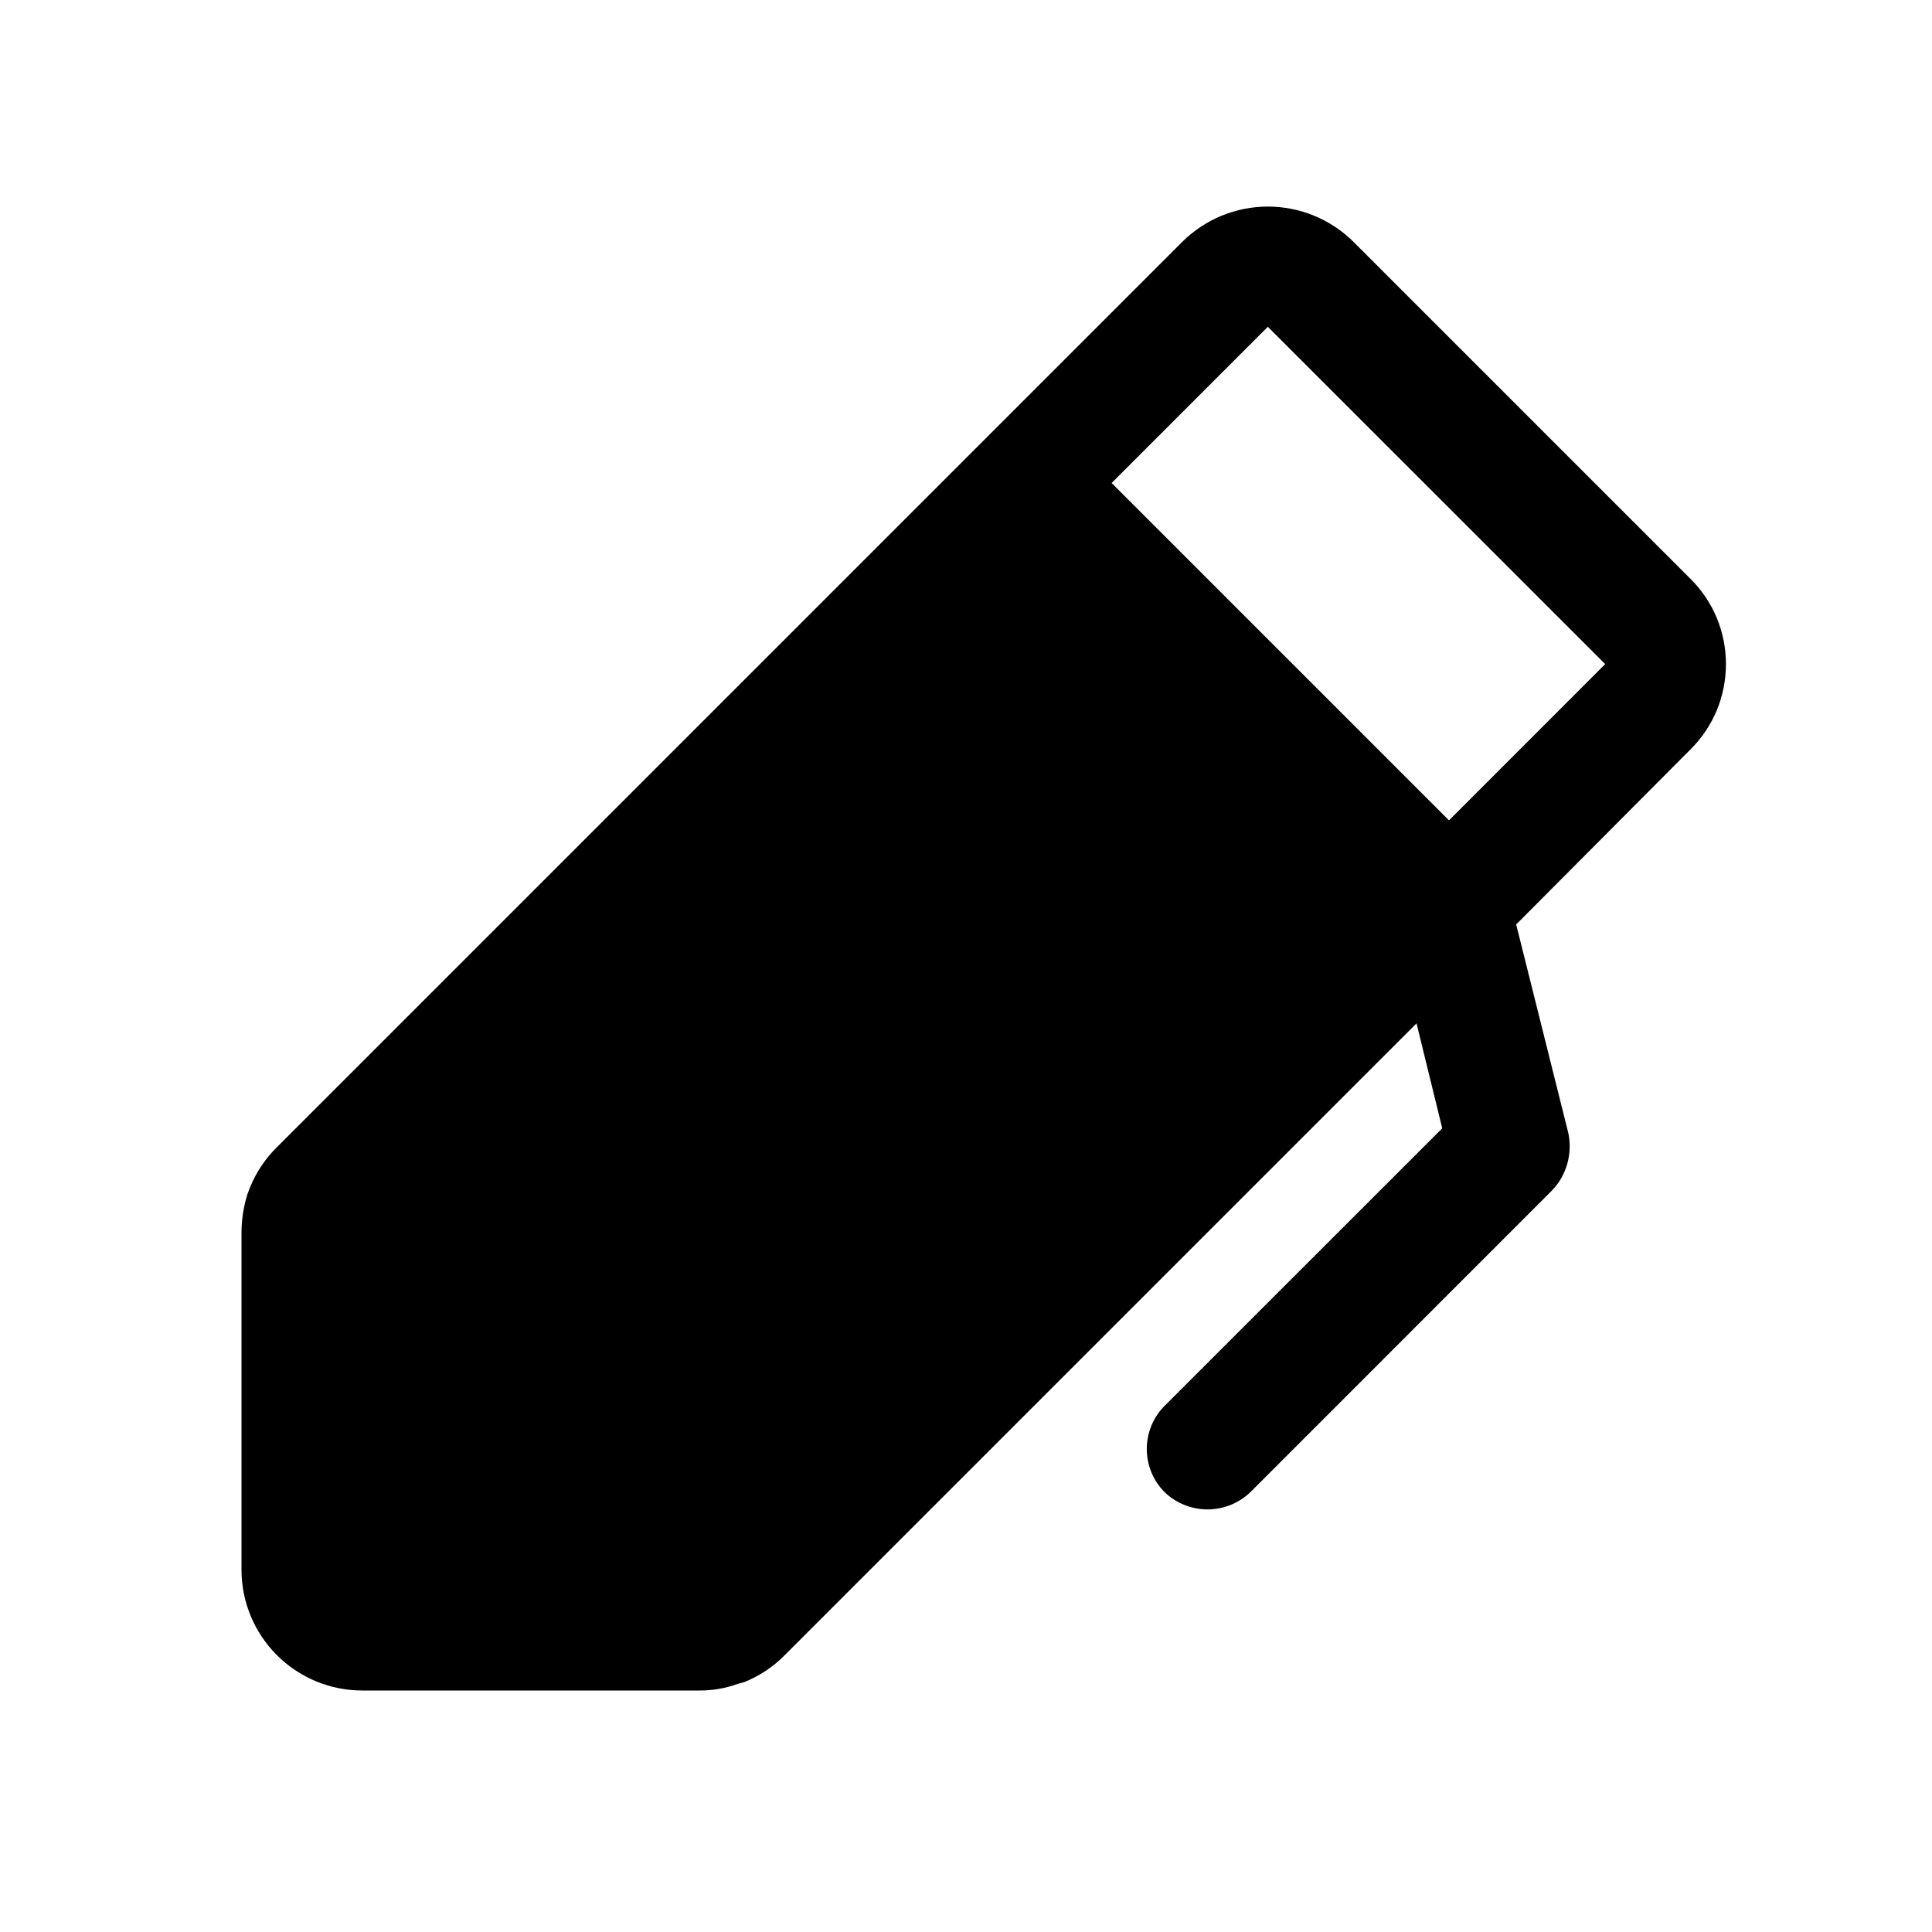
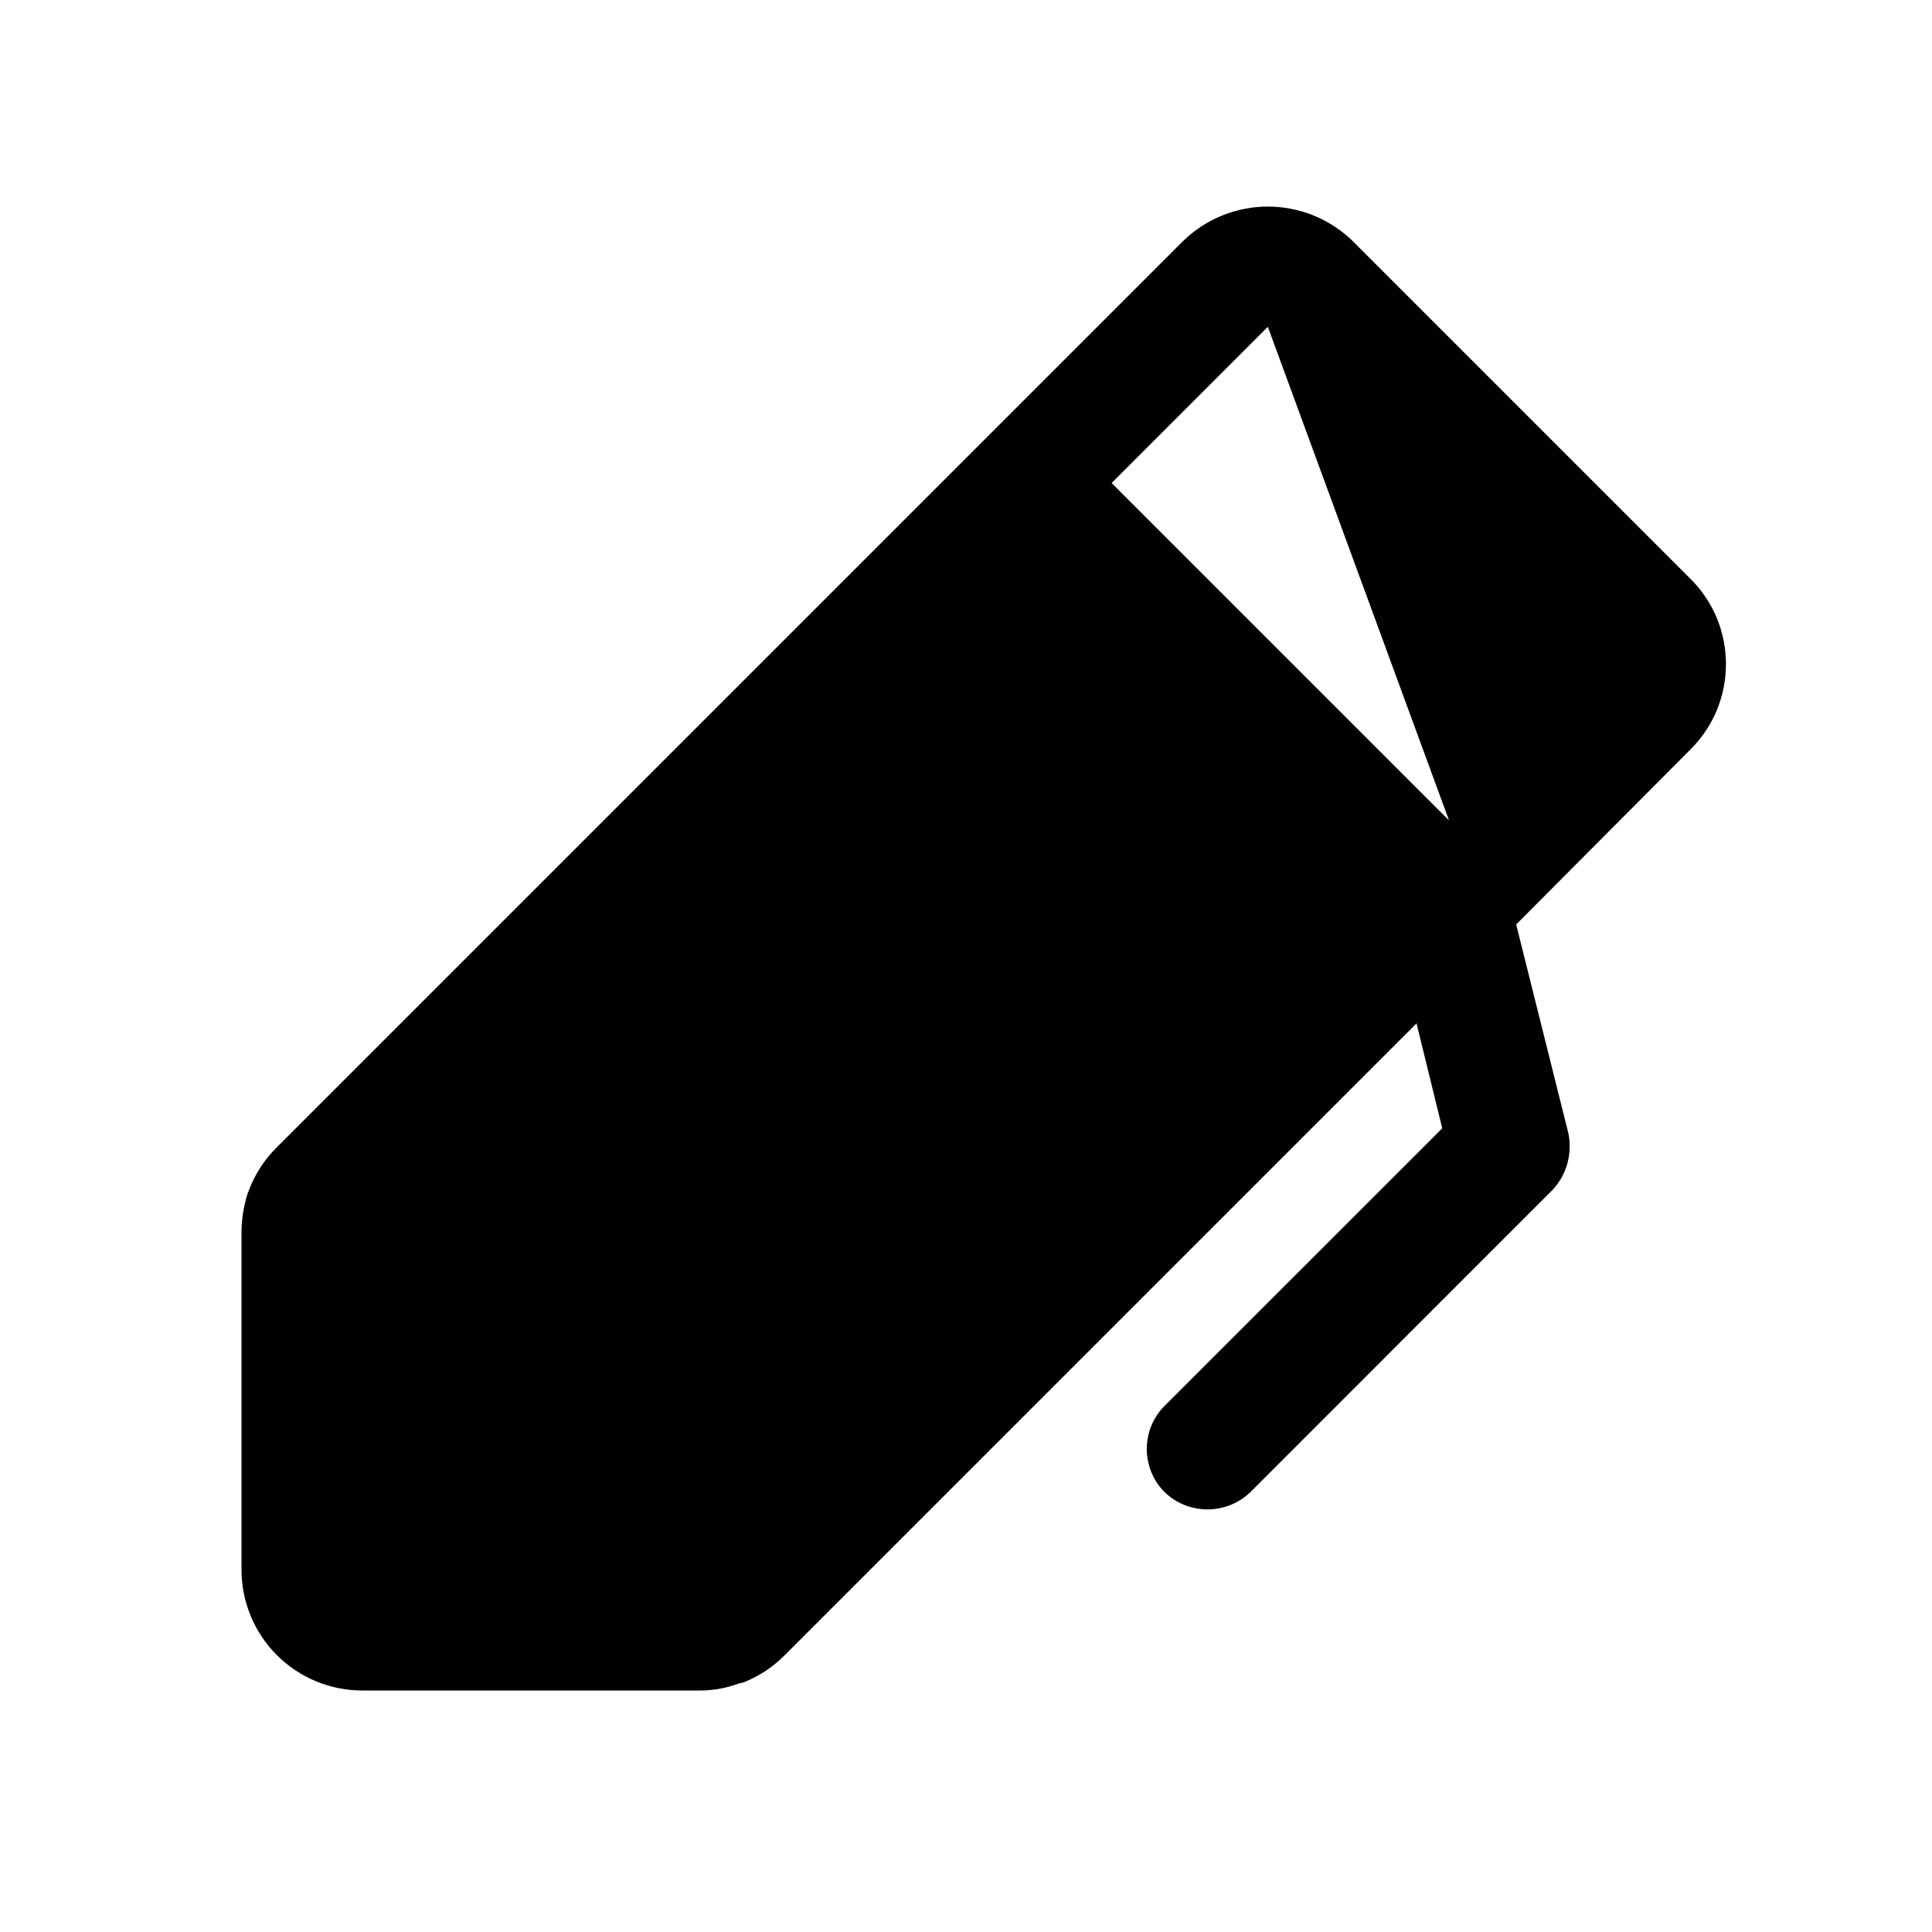
<svg xmlns="http://www.w3.org/2000/svg" width="26" height="26" viewBox="0 0 26 26" fill="none">
-   <path d="M23.227 8.937C23.227 8.724 23.185 8.513 23.104 8.316C23.022 8.119 22.901 7.94 22.75 7.79L18.21 3.25C17.904 2.949 17.492 2.78 17.062 2.78C16.633 2.78 16.221 2.949 15.915 3.25L3.727 15.438C3.569 15.593 3.445 15.78 3.362 15.986L3.331 16.067C3.278 16.235 3.251 16.409 3.25 16.585V21.125C3.25 21.556 3.421 21.969 3.726 22.274C4.031 22.579 4.444 22.75 4.875 22.75H9.415C9.592 22.751 9.767 22.72 9.933 22.659L10.014 22.638C10.22 22.555 10.407 22.431 10.562 22.273L19.063 13.772L19.409 15.184L15.671 18.921C15.518 19.075 15.433 19.283 15.433 19.5C15.433 19.717 15.518 19.925 15.671 20.079C15.826 20.229 16.034 20.313 16.25 20.313C16.466 20.313 16.674 20.229 16.829 20.079L20.891 16.016C20.987 15.915 21.056 15.791 21.093 15.657C21.13 15.522 21.134 15.381 21.105 15.245L20.404 12.441L22.75 10.085C22.901 9.935 23.022 9.756 23.104 9.559C23.185 9.362 23.227 9.151 23.227 8.937V8.937ZM19.5 11.04L14.96 6.5L17.062 4.398L21.602 8.937L19.5 11.04Z" fill="black" />
+   <path d="M23.227 8.937C23.227 8.724 23.185 8.513 23.104 8.316C23.022 8.119 22.901 7.94 22.75 7.79L18.21 3.25C17.904 2.949 17.492 2.78 17.062 2.78C16.633 2.78 16.221 2.949 15.915 3.25L3.727 15.438C3.569 15.593 3.445 15.78 3.362 15.986L3.331 16.067C3.278 16.235 3.251 16.409 3.25 16.585V21.125C3.25 21.556 3.421 21.969 3.726 22.274C4.031 22.579 4.444 22.75 4.875 22.75H9.415C9.592 22.751 9.767 22.72 9.933 22.659L10.014 22.638C10.22 22.555 10.407 22.431 10.562 22.273L19.063 13.772L19.409 15.184L15.671 18.921C15.518 19.075 15.433 19.283 15.433 19.5C15.433 19.717 15.518 19.925 15.671 20.079C15.826 20.229 16.034 20.313 16.25 20.313C16.466 20.313 16.674 20.229 16.829 20.079L20.891 16.016C20.987 15.915 21.056 15.791 21.093 15.657C21.13 15.522 21.134 15.381 21.105 15.245L20.404 12.441L22.75 10.085C22.901 9.935 23.022 9.756 23.104 9.559C23.185 9.362 23.227 9.151 23.227 8.937V8.937ZM19.5 11.04L14.96 6.5L17.062 4.398L19.5 11.04Z" fill="black" />
</svg>